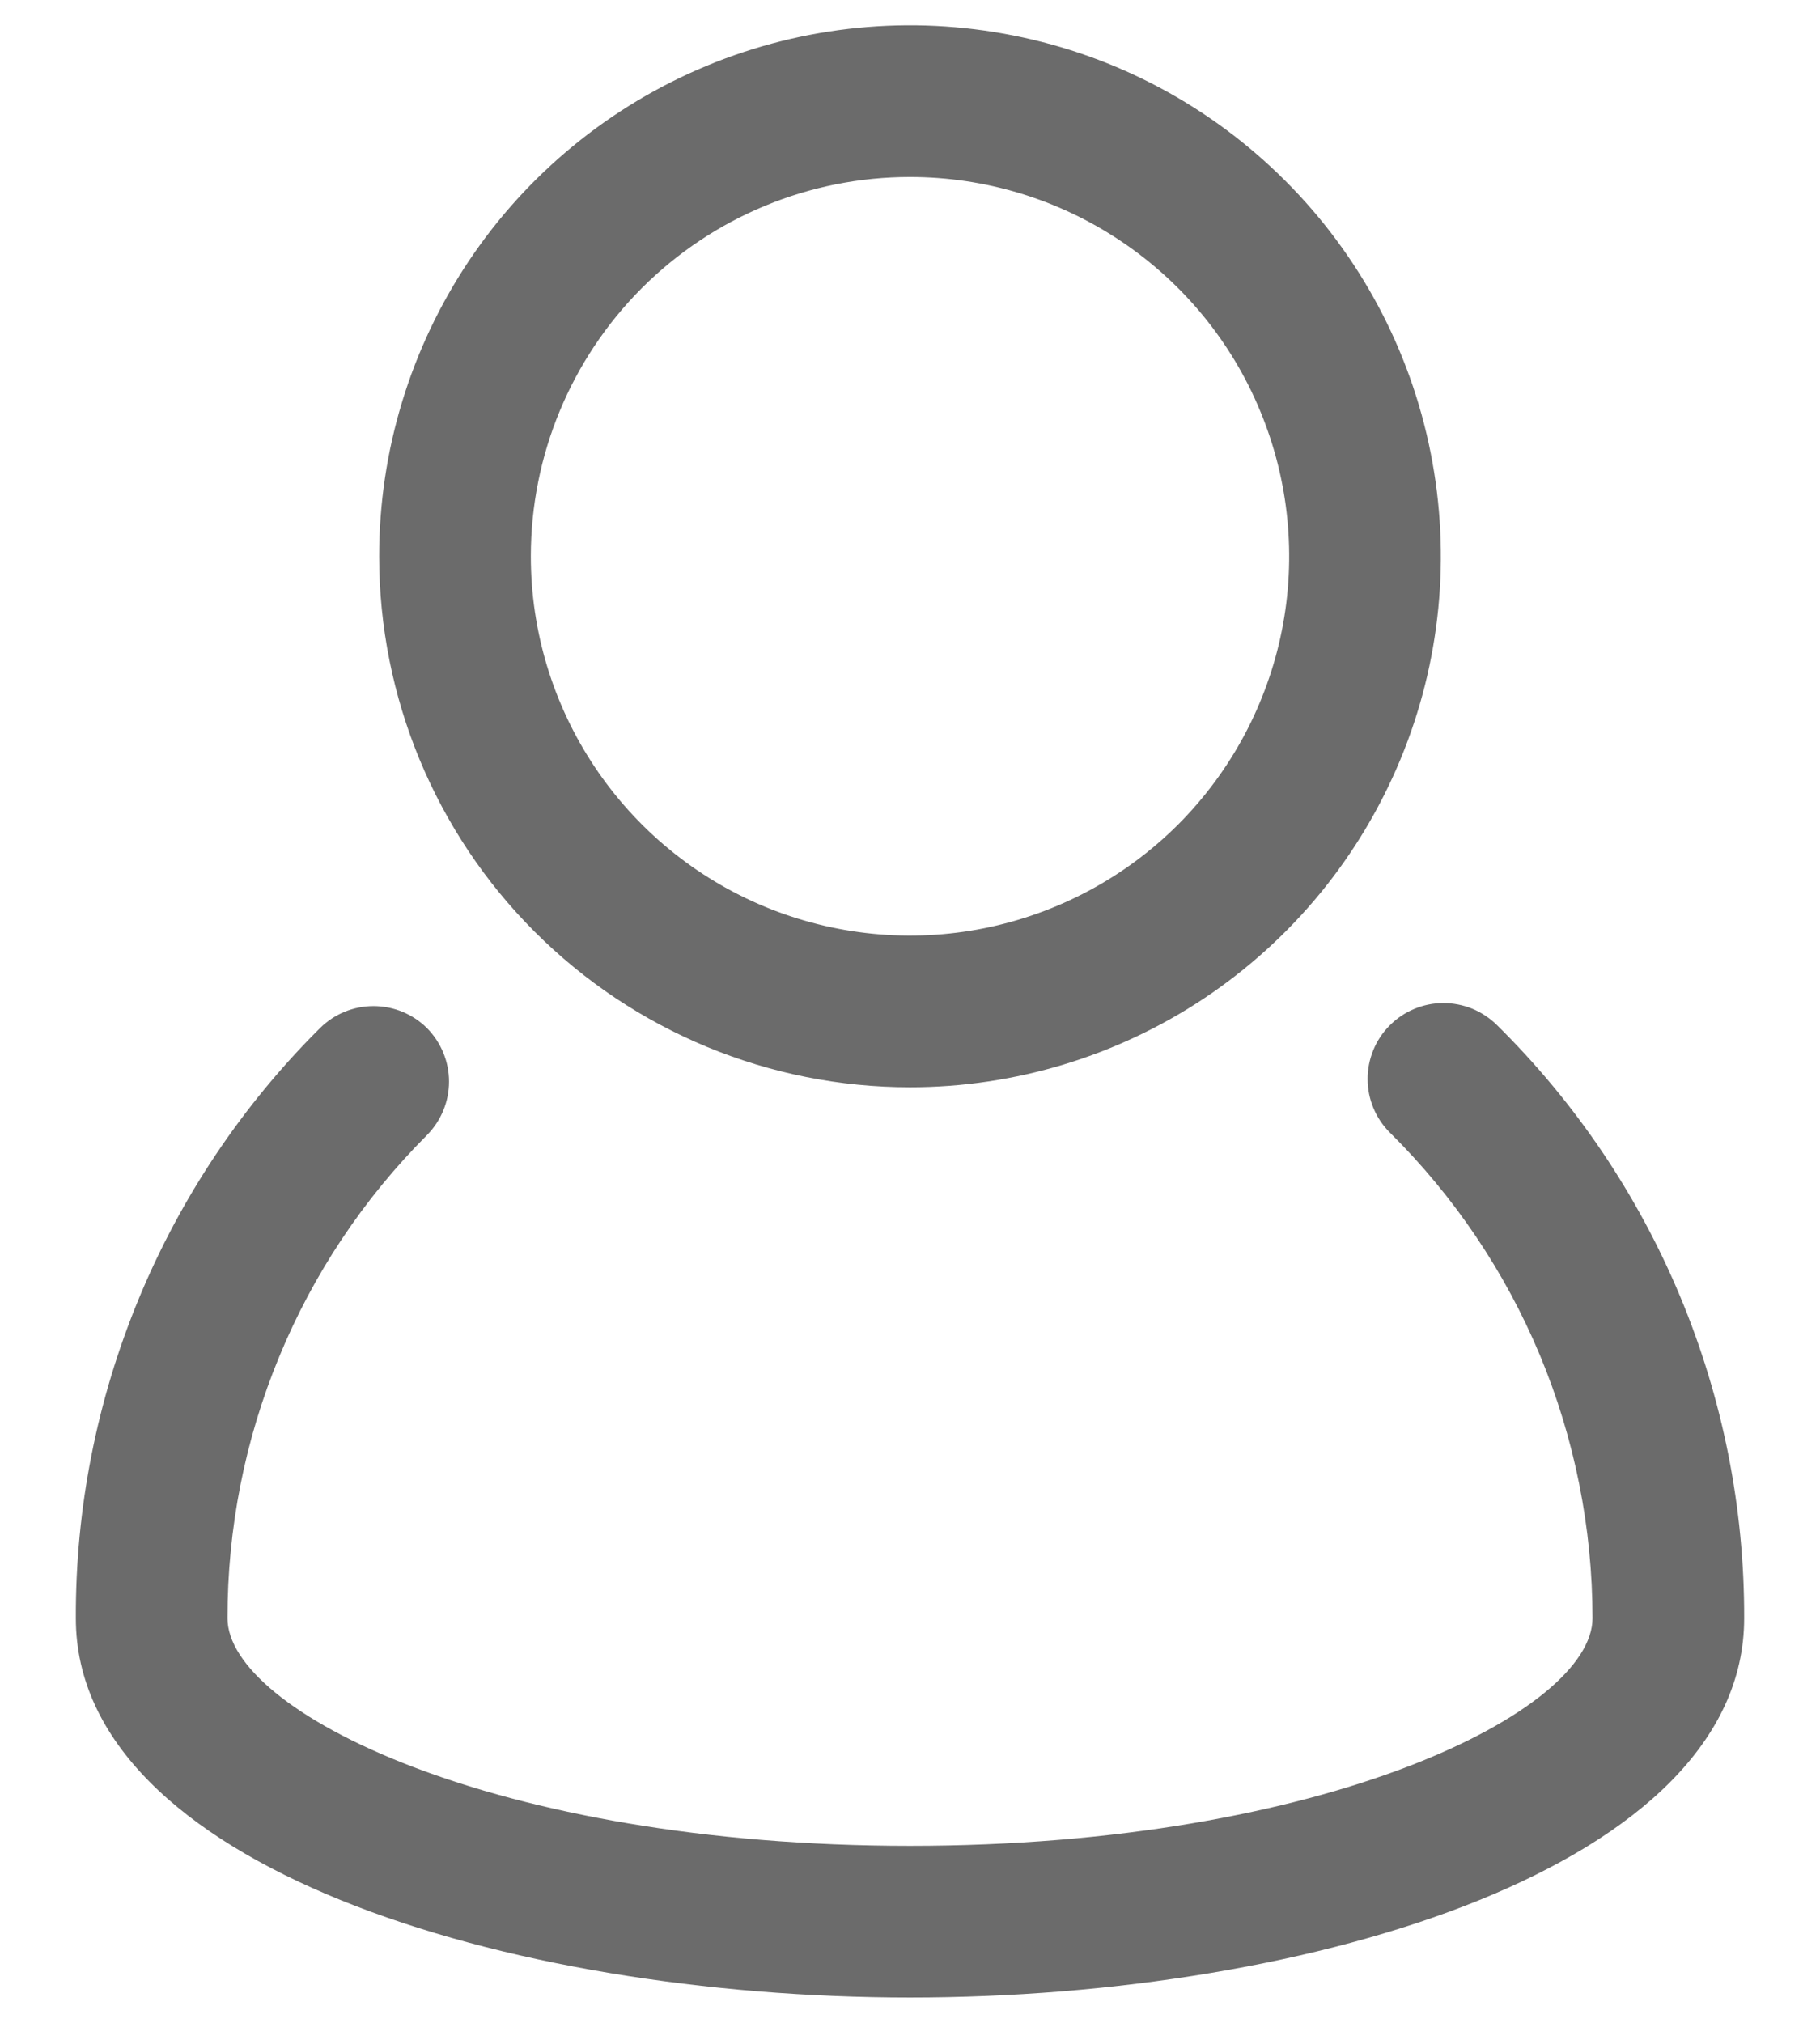
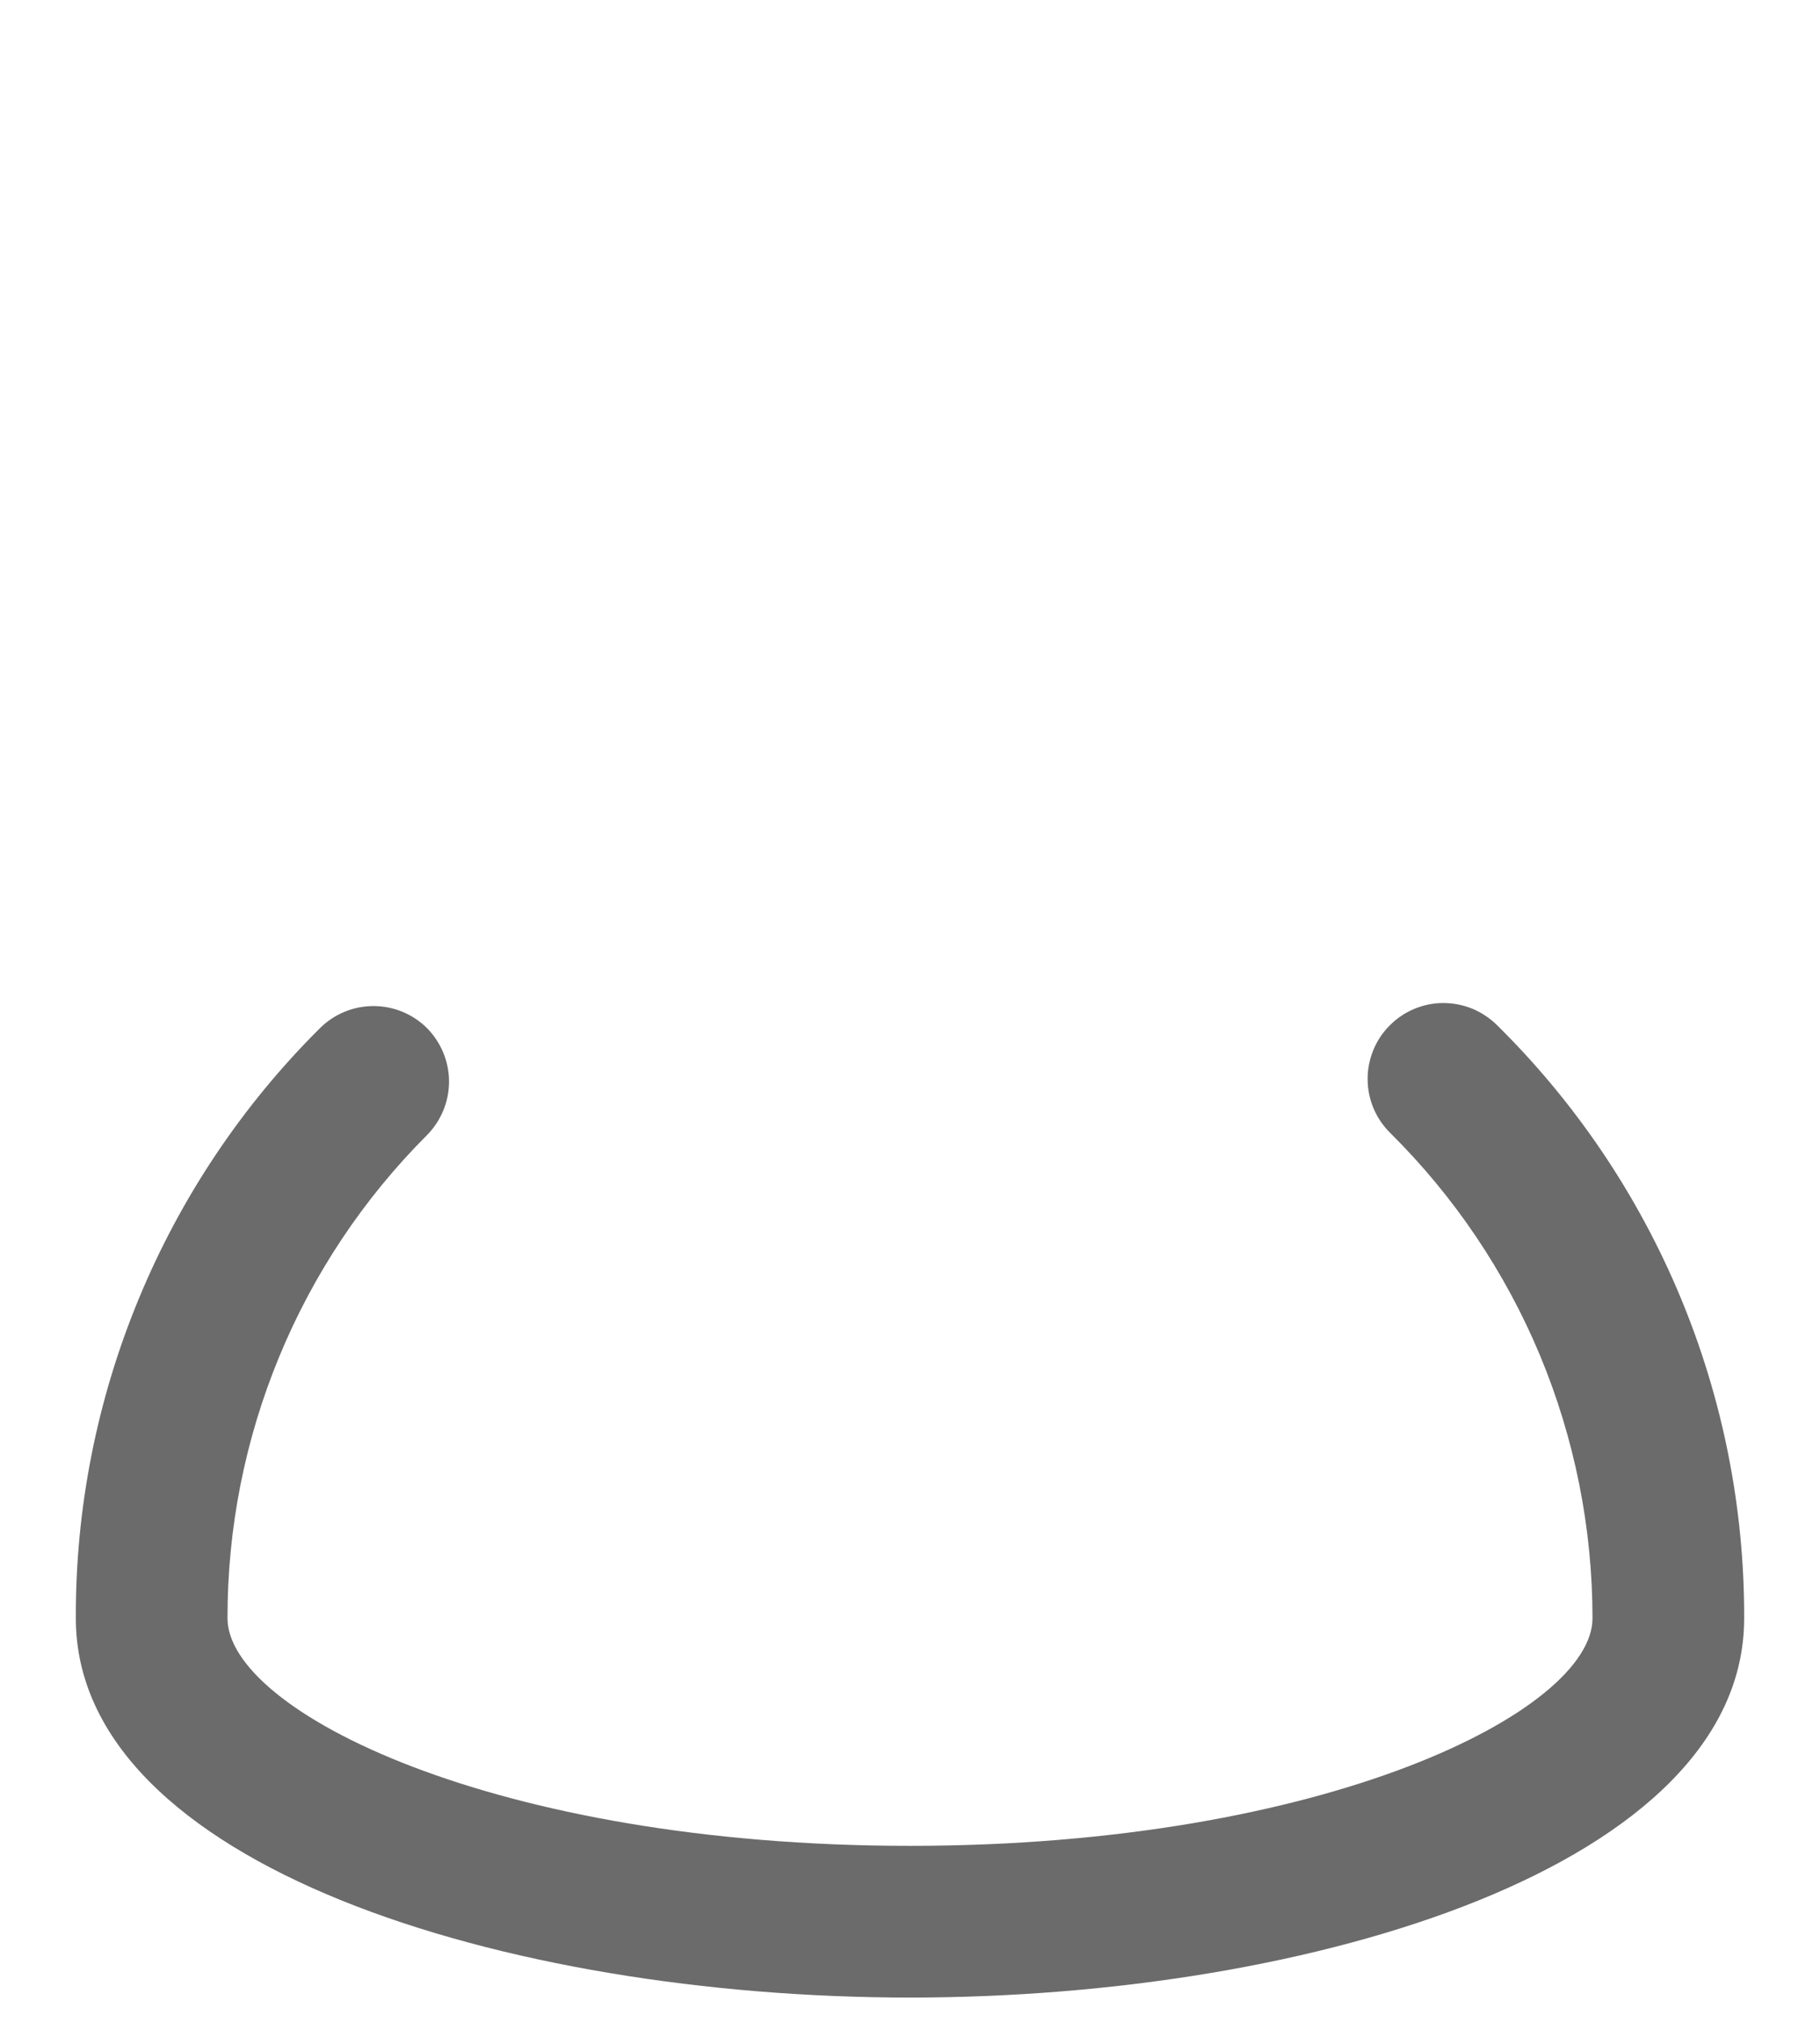
<svg xmlns="http://www.w3.org/2000/svg" width="18" height="20" viewBox="0 0 18 20" fill="none">
  <path d="M14.805 10.135C14.735 10.066 14.652 10.011 14.561 9.973C14.47 9.936 14.372 9.917 14.274 9.917C14.175 9.917 14.078 9.937 13.987 9.975C13.896 10.013 13.813 10.069 13.744 10.139C13.674 10.209 13.619 10.292 13.582 10.383C13.545 10.474 13.525 10.572 13.526 10.67C13.526 10.769 13.546 10.866 13.584 10.957C13.622 11.048 13.678 11.131 13.748 11.2C14.382 11.828 14.886 12.575 15.23 13.399C15.573 14.223 15.75 15.107 15.75 16C15.75 16.915 13.117 18.25 9 18.25C4.883 18.25 2.25 16.915 2.25 16C2.249 15.113 2.422 14.235 2.761 13.415C3.099 12.595 3.596 11.85 4.223 11.223C4.362 11.082 4.441 10.892 4.441 10.694C4.441 10.496 4.362 10.306 4.223 10.165C4.082 10.025 3.892 9.947 3.694 9.947C3.496 9.947 3.306 10.025 3.165 10.165C2.396 10.929 1.787 11.839 1.373 12.84C0.958 13.842 0.746 14.916 0.75 16C0.75 18.438 5.003 19.75 9 19.75C12.998 19.75 17.25 18.438 17.25 16C17.253 14.909 17.038 13.828 16.618 12.821C16.198 11.814 15.582 10.901 14.805 10.135Z" fill="#6B6B6B" />
-   <path d="M9 10.75C10.038 10.75 11.053 10.442 11.917 9.865C12.78 9.288 13.453 8.468 13.85 7.509C14.248 6.55 14.352 5.494 14.149 4.476C13.947 3.457 13.447 2.522 12.712 1.788C11.978 1.053 11.043 0.553 10.024 0.351C9.006 0.148 7.95 0.252 6.991 0.65C6.032 1.047 5.212 1.72 4.635 2.583C4.058 3.447 3.75 4.462 3.75 5.5C3.75 6.892 4.303 8.228 5.288 9.212C6.272 10.197 7.608 10.75 9 10.75ZM9 1.75C9.742 1.75 10.467 1.97 11.083 2.382C11.7 2.794 12.181 3.38 12.464 4.065C12.748 4.75 12.823 5.504 12.678 6.232C12.533 6.959 12.176 7.627 11.652 8.152C11.127 8.676 10.459 9.033 9.732 9.178C9.004 9.323 8.25 9.248 7.565 8.965C6.88 8.681 6.294 8.2 5.882 7.583C5.47 6.967 5.25 6.242 5.25 5.5C5.25 4.505 5.645 3.552 6.348 2.848C7.052 2.145 8.005 1.75 9 1.75Z" fill="#6B6B6B" />
</svg>